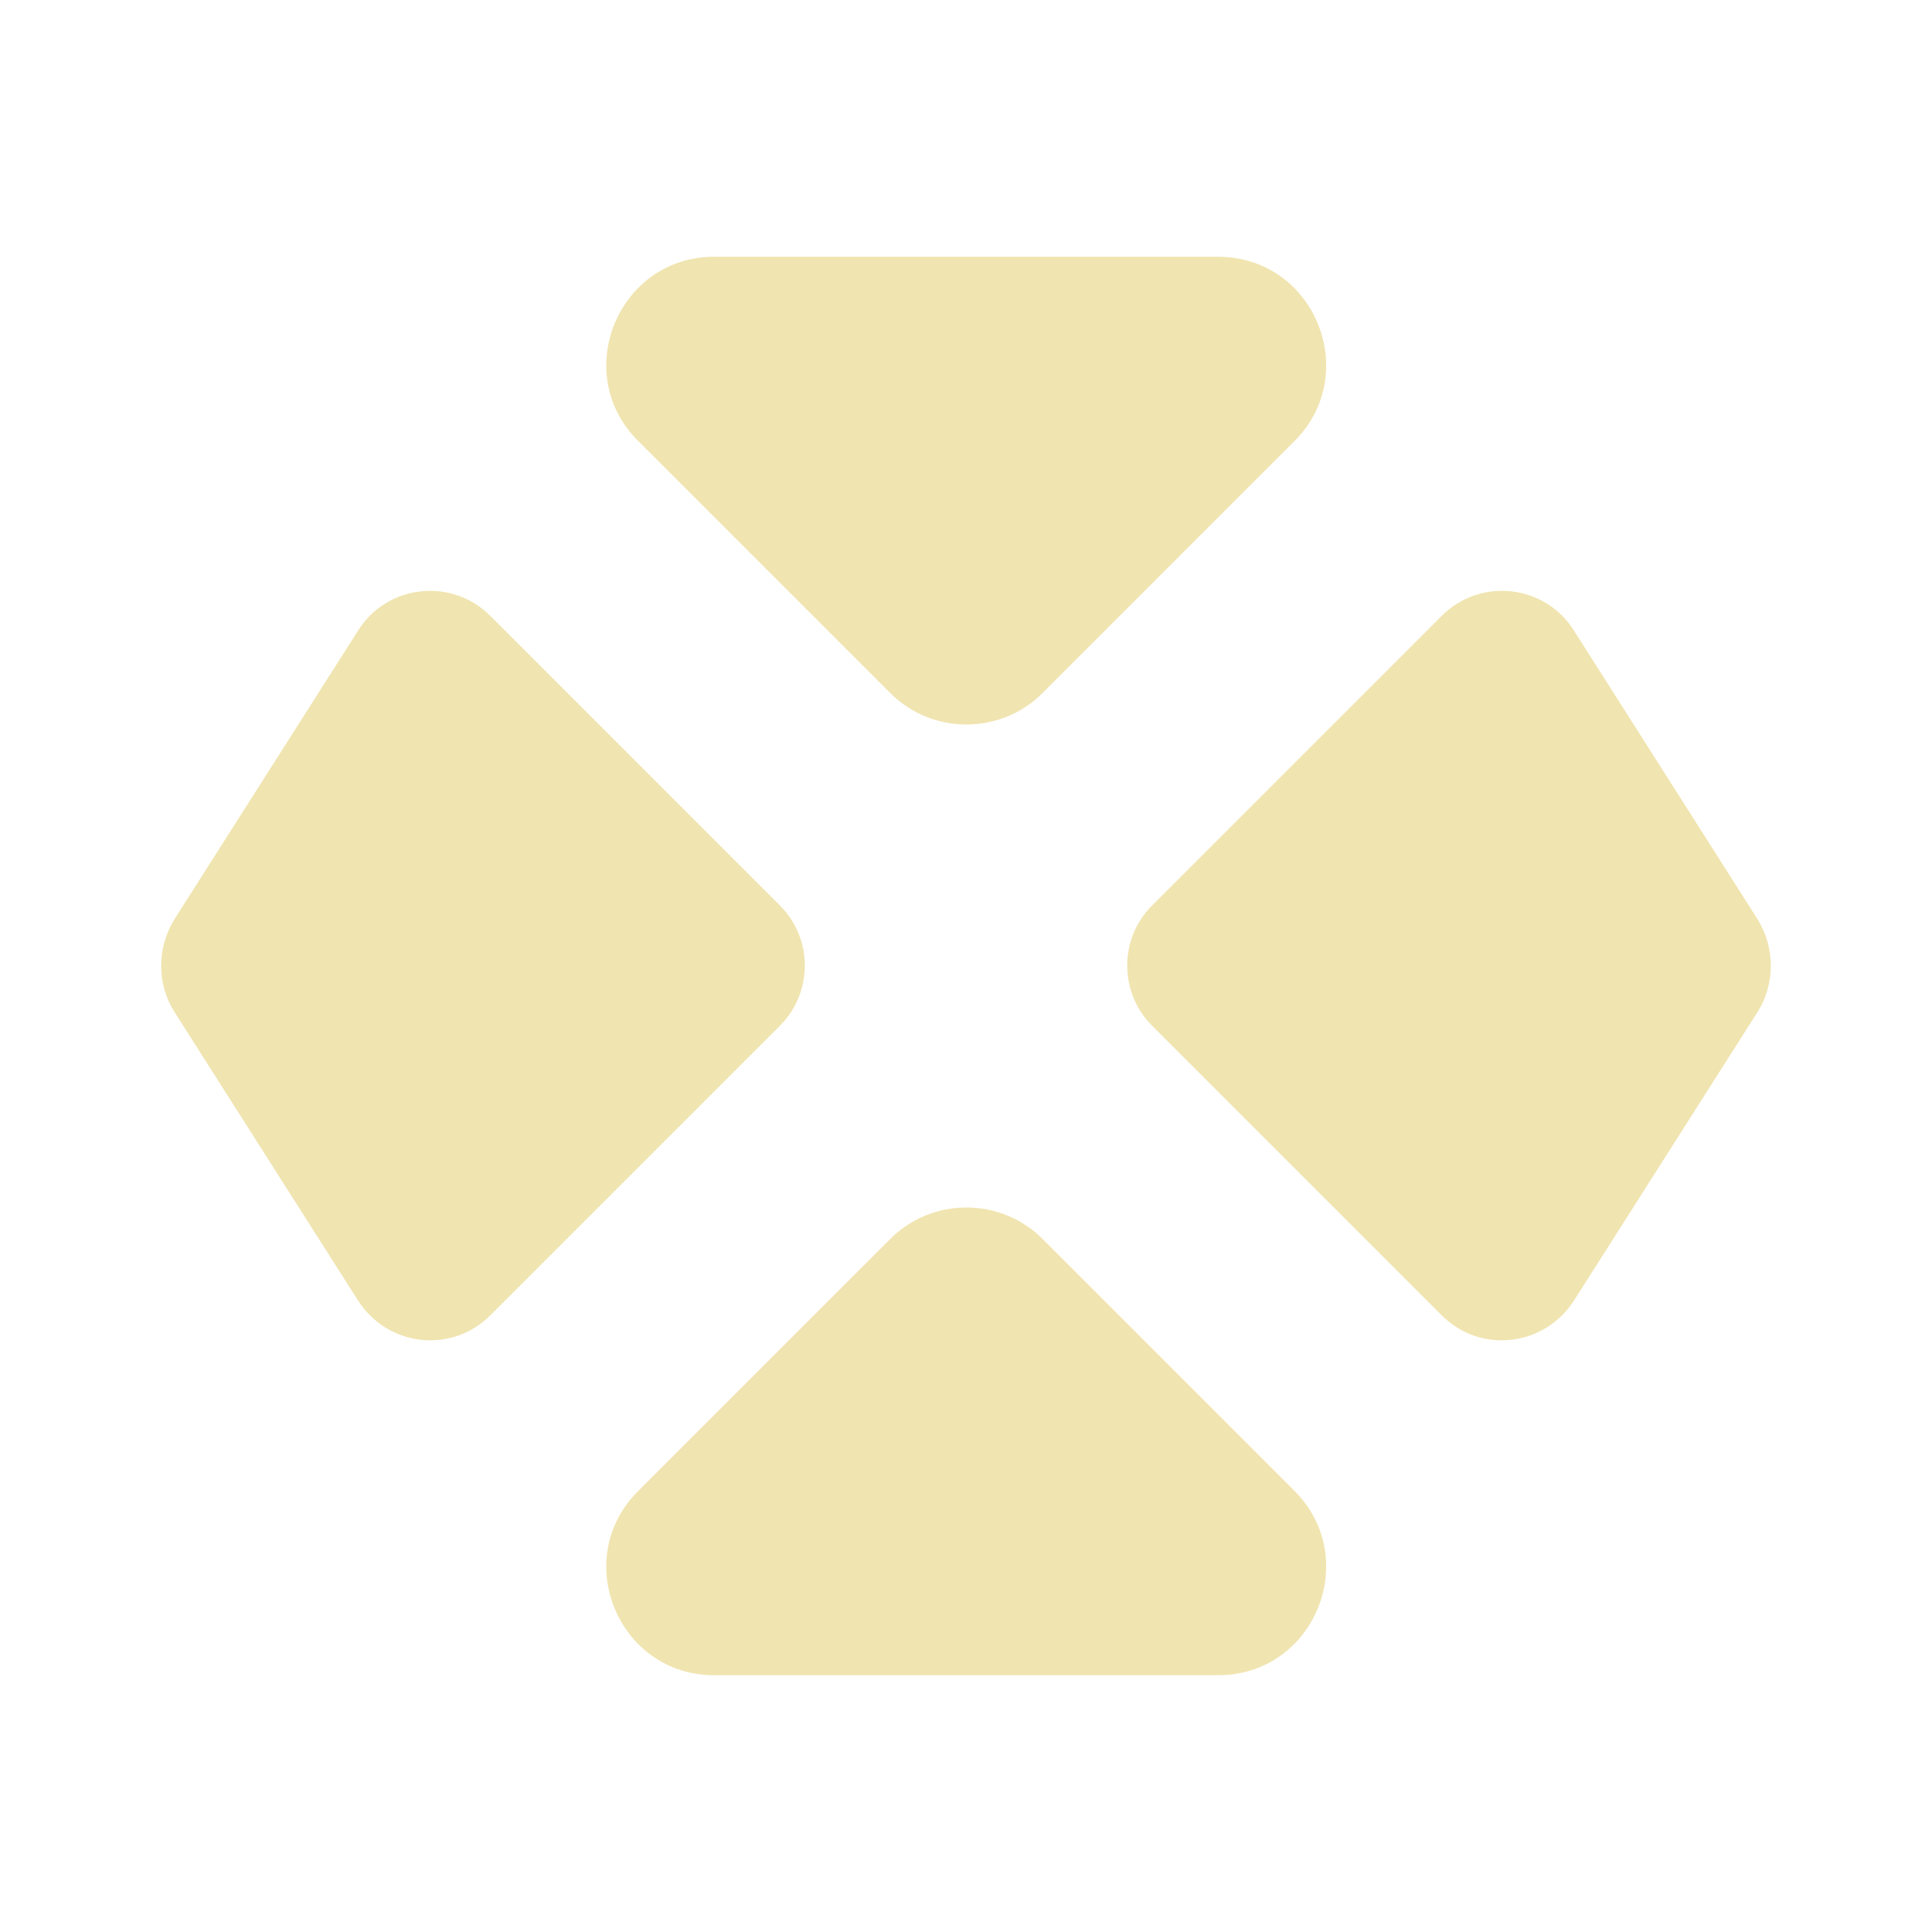
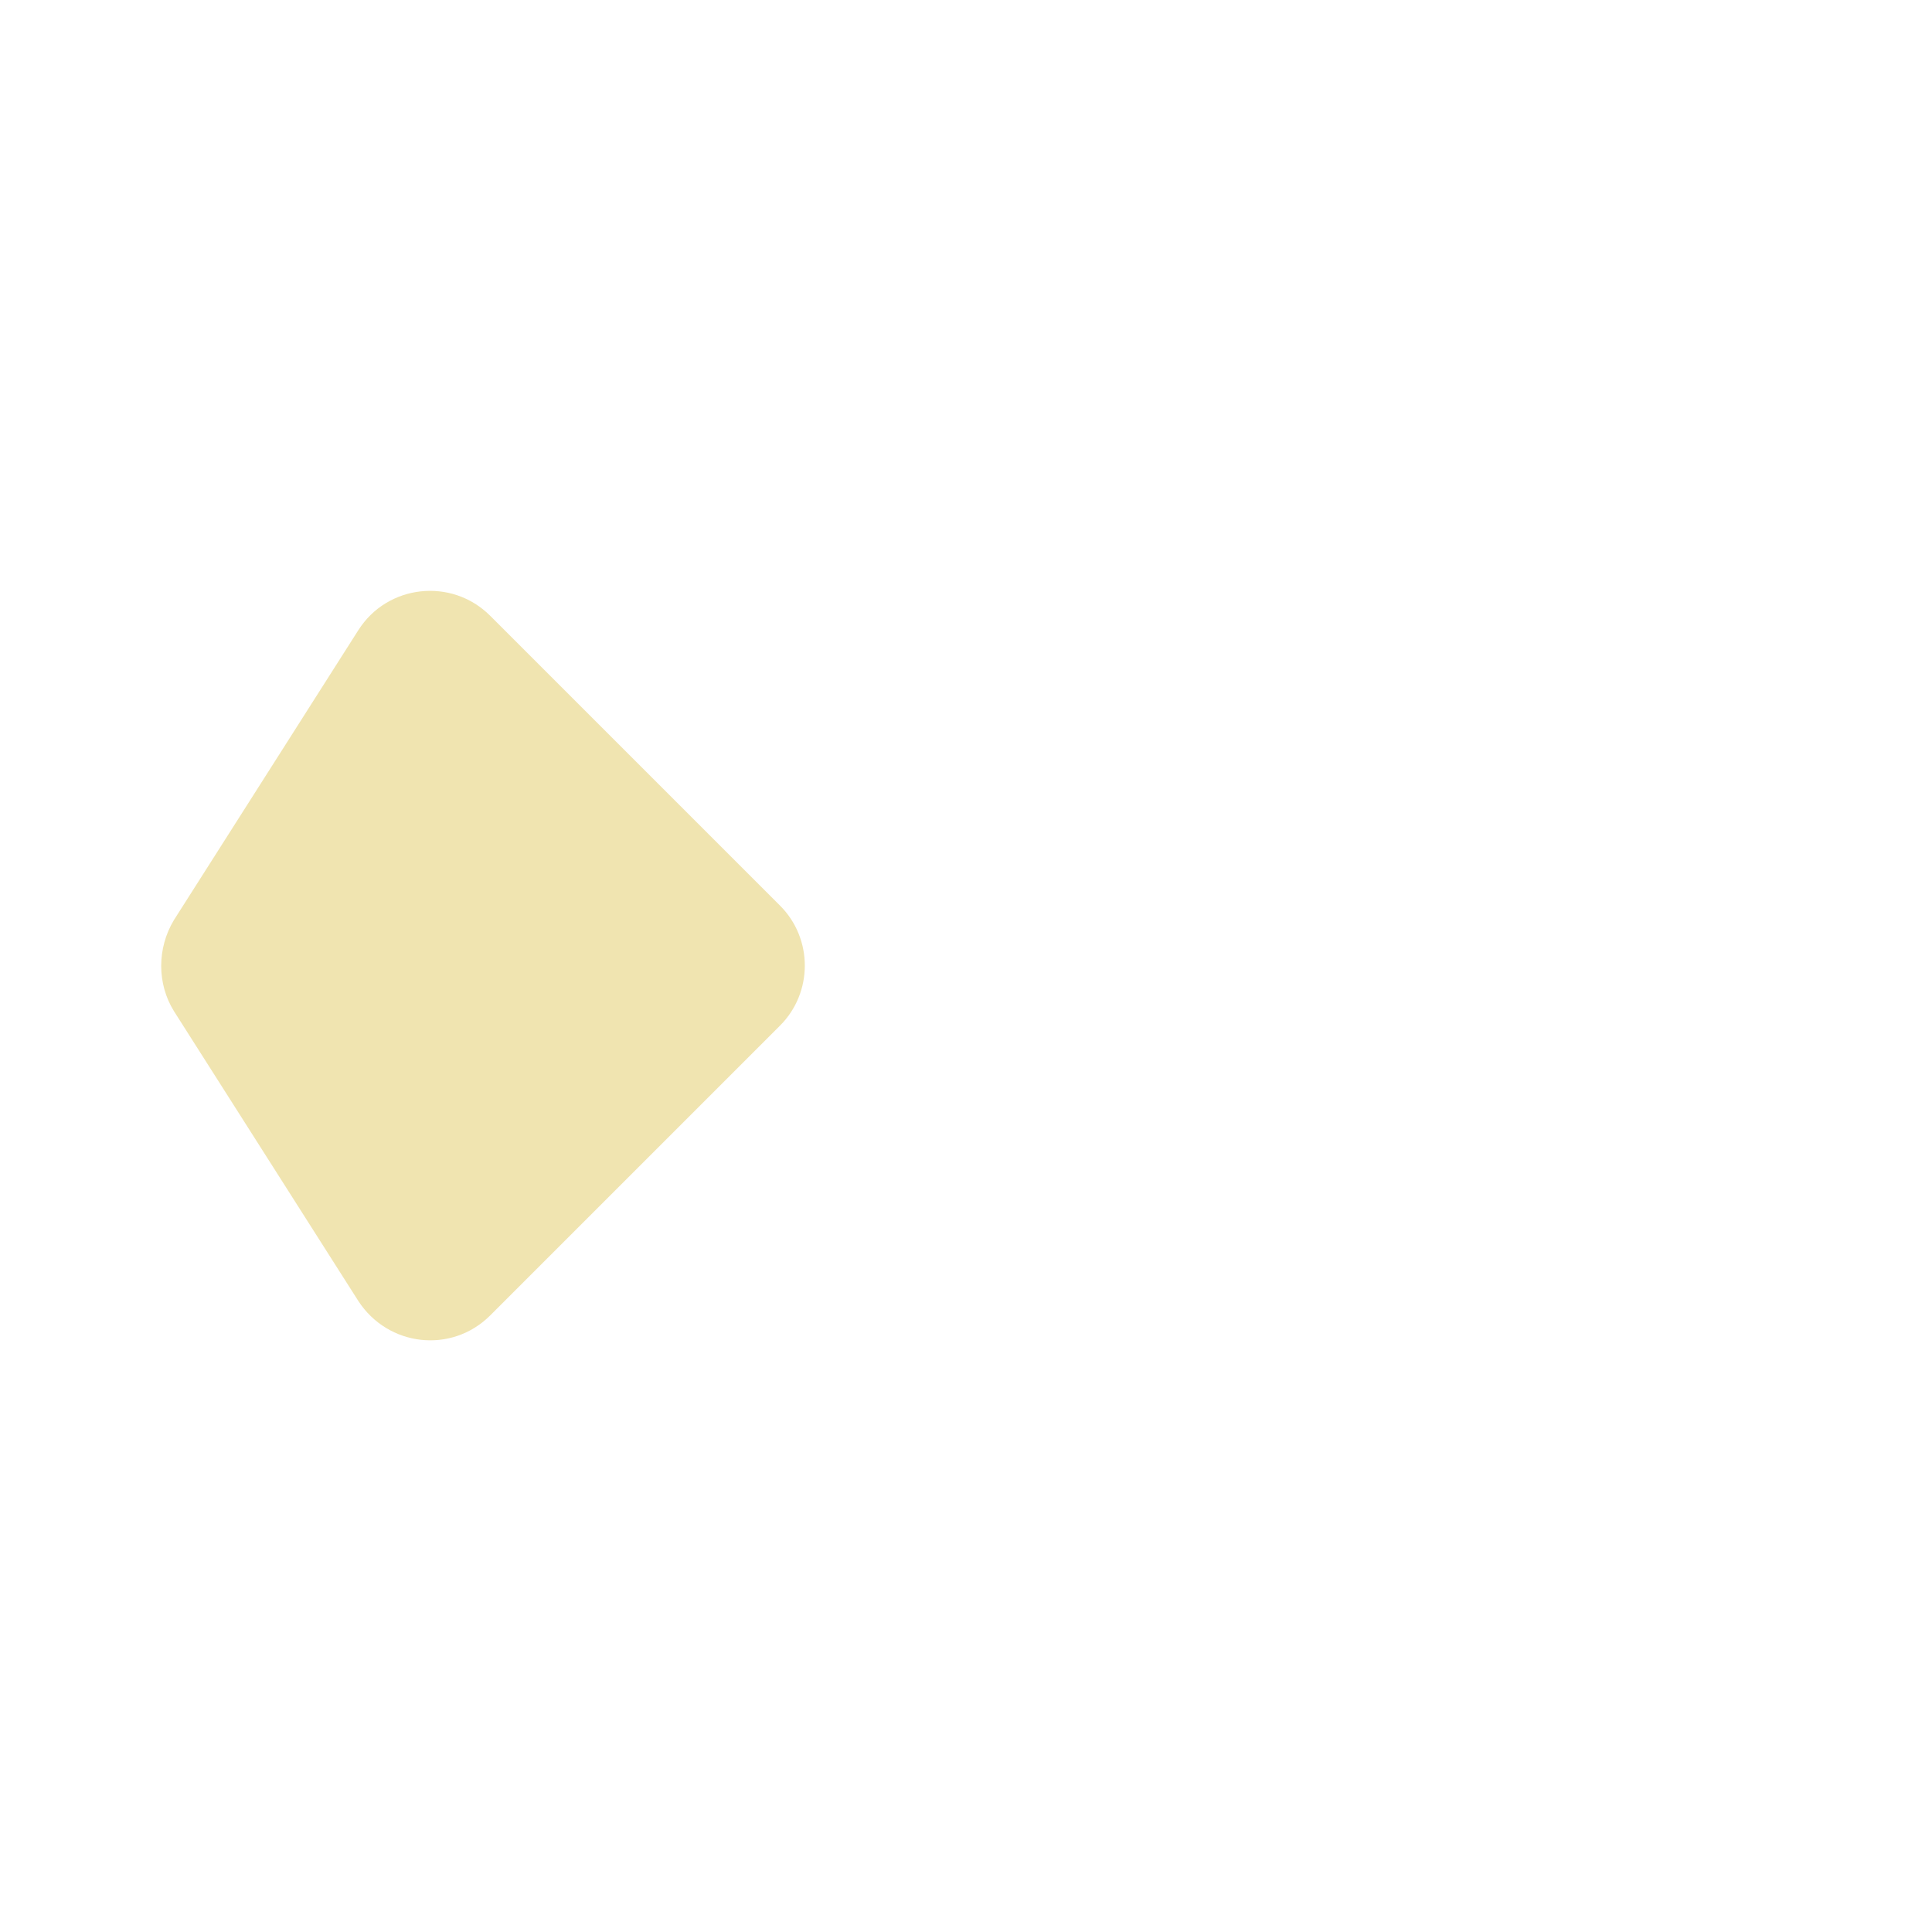
<svg xmlns="http://www.w3.org/2000/svg" width="56" height="56" viewBox="0 0 56 56" fill="none">
  <g id="vuesax/bold/educare-(ekt)">
    <g id="educare-(ekt)">
-       <path id="Vector" d="M18.504 12.787L25.807 20.09C27.02 21.303 29.004 21.303 30.217 20.09L37.52 12.787C39.48 10.827 38.104 7.443 35.304 7.443H20.697C17.921 7.443 16.52 10.827 18.504 12.787Z" fill="#F0E4B0" />
-       <path id="Vector_2" d="M18.504 43.213L25.807 35.91C27.02 34.697 29.004 34.697 30.217 35.91L37.52 43.213C39.48 45.173 38.104 48.557 35.304 48.557H20.697C17.921 48.557 16.52 45.173 18.504 43.213Z" fill="#F0E4B0" />
      <path id="Vector_3" d="M5.04 26.67L10.384 18.27C11.224 16.94 13.091 16.73 14.21 17.85L22.61 26.25C23.567 27.206 23.567 28.77 22.61 29.727L14.21 38.127C13.091 39.246 11.247 39.036 10.384 37.706L5.04 29.306C4.55 28.513 4.55 27.486 5.04 26.67Z" fill="#F0E4B0" />
-       <path id="Vector_4" d="M50.96 26.67L45.617 18.27C44.777 16.94 42.91 16.73 41.79 17.85L33.39 26.25C32.434 27.206 32.434 28.77 33.39 29.727L41.79 38.127C42.91 39.246 44.754 39.036 45.617 37.706L50.96 29.306C51.45 28.513 51.45 27.486 50.96 26.67Z" fill="#F0E4B0" />
    </g>
  </g>
</svg>